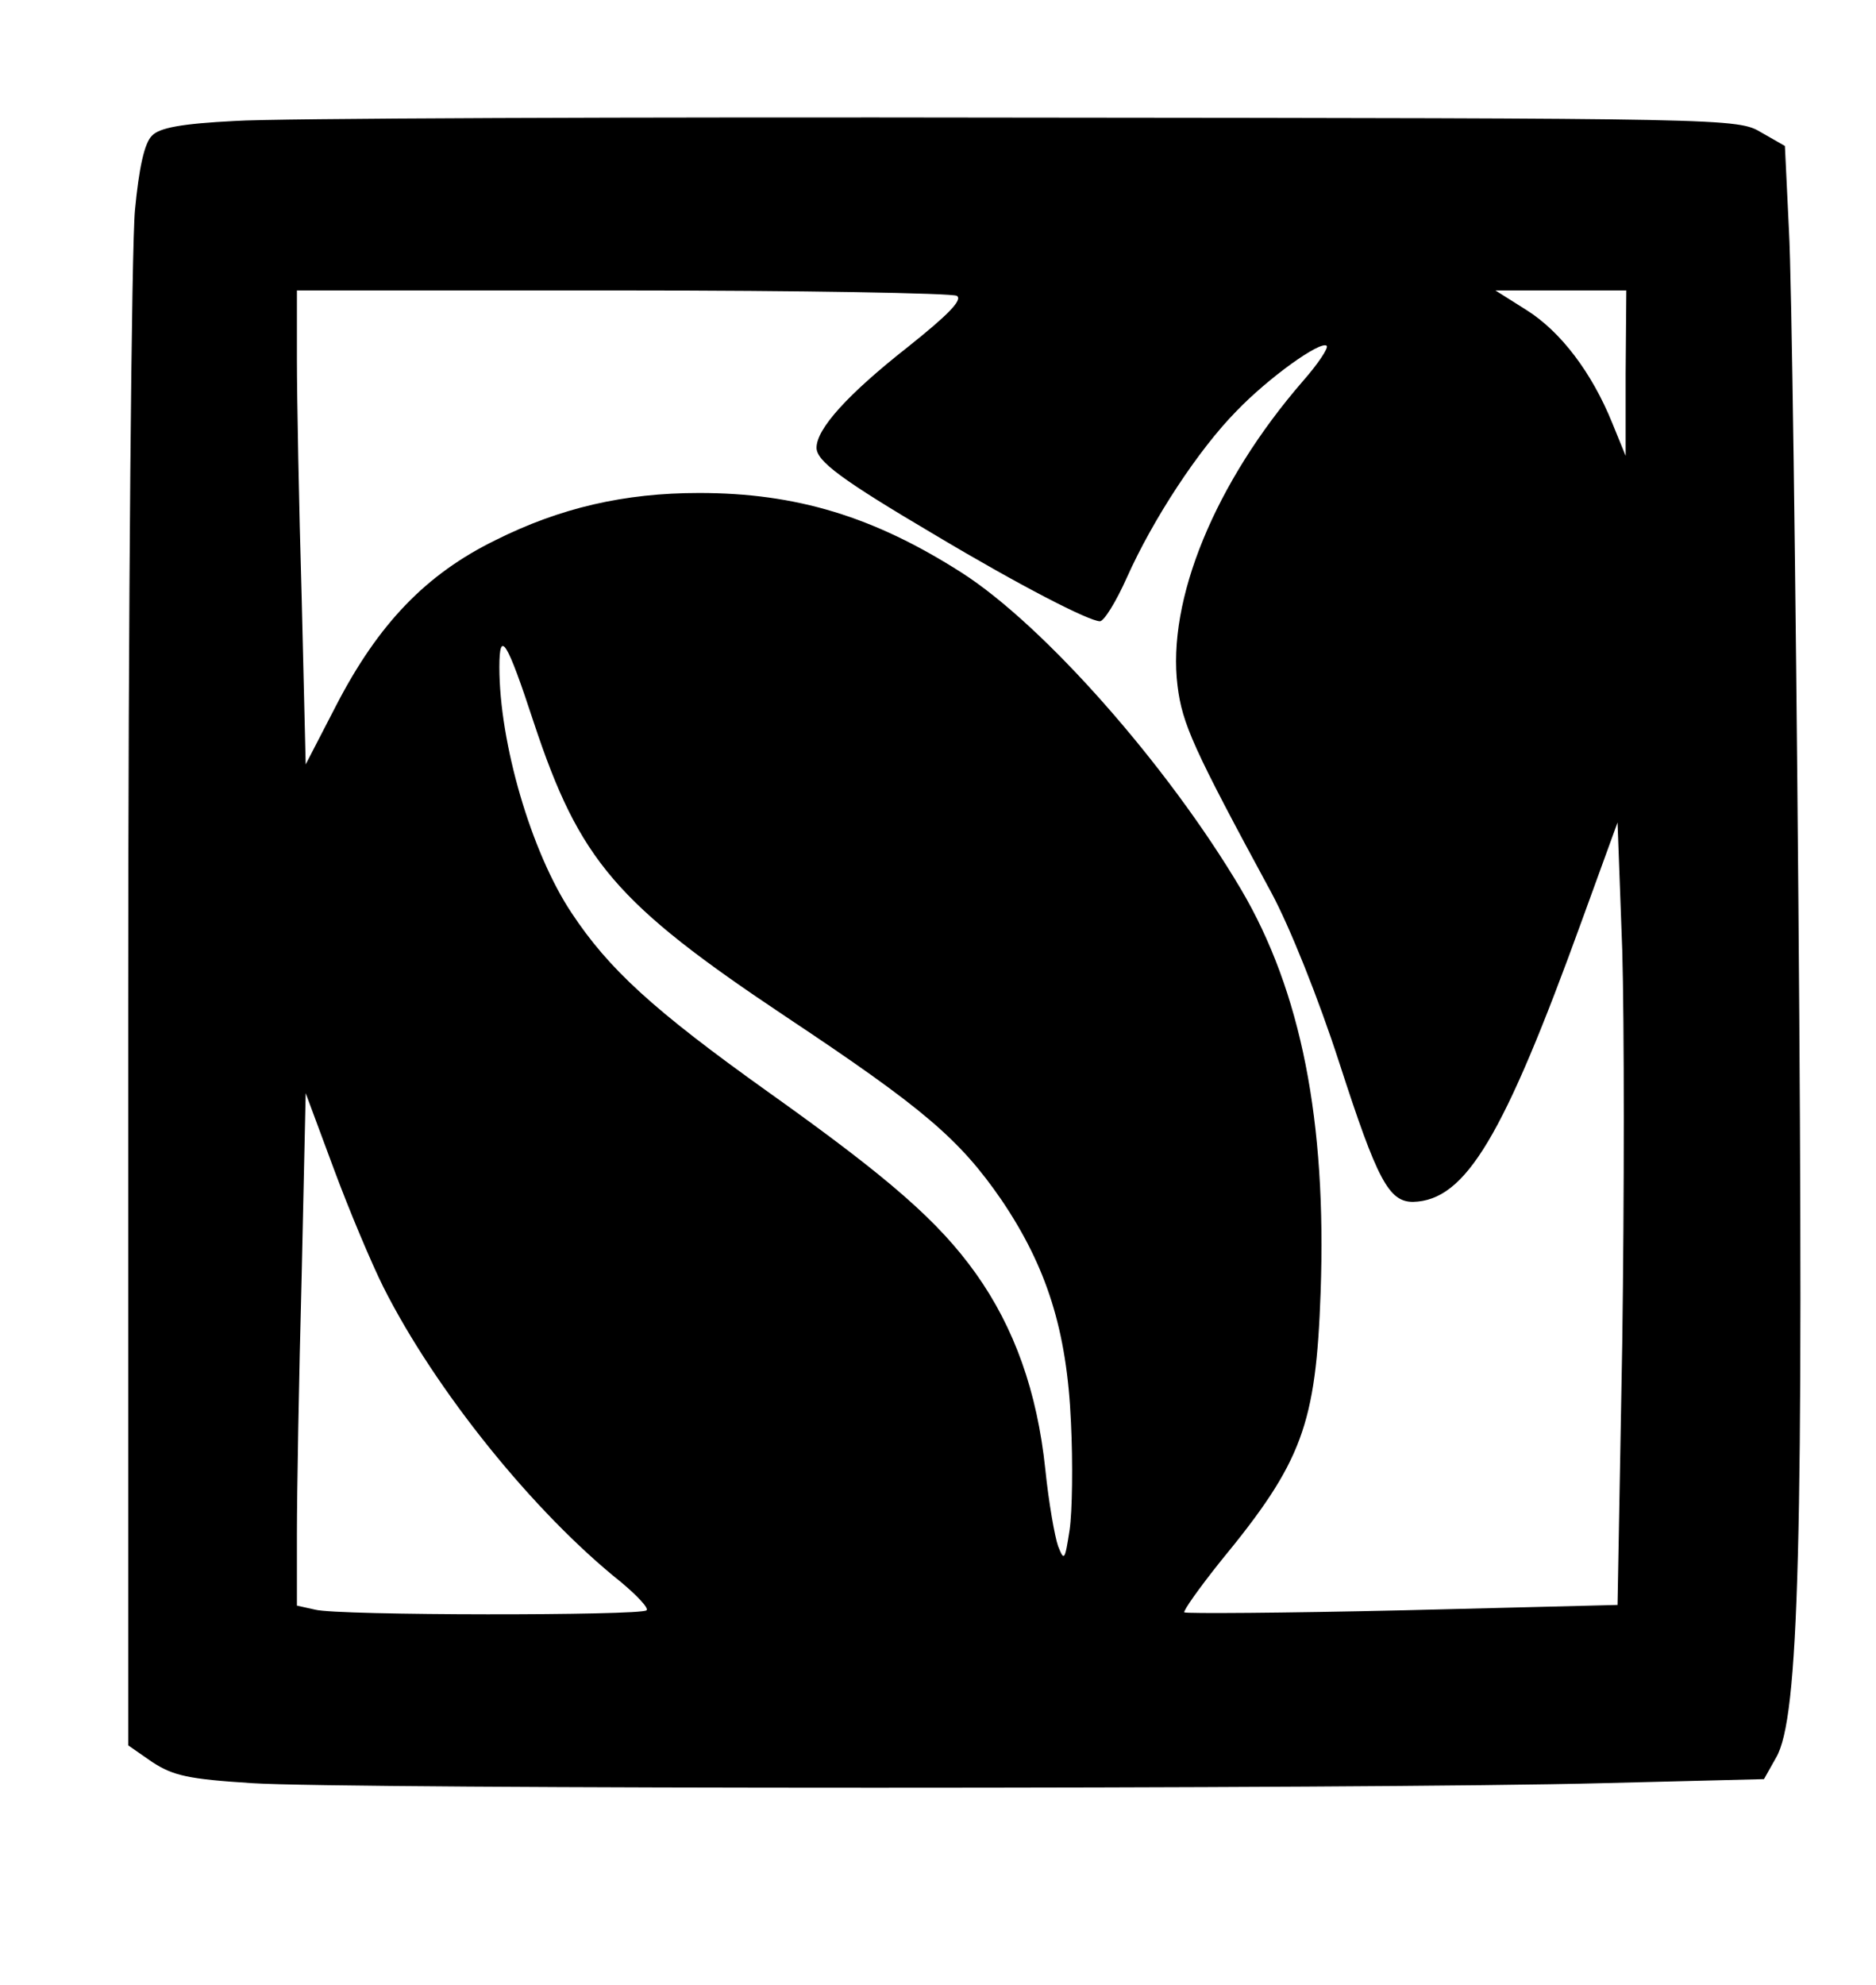
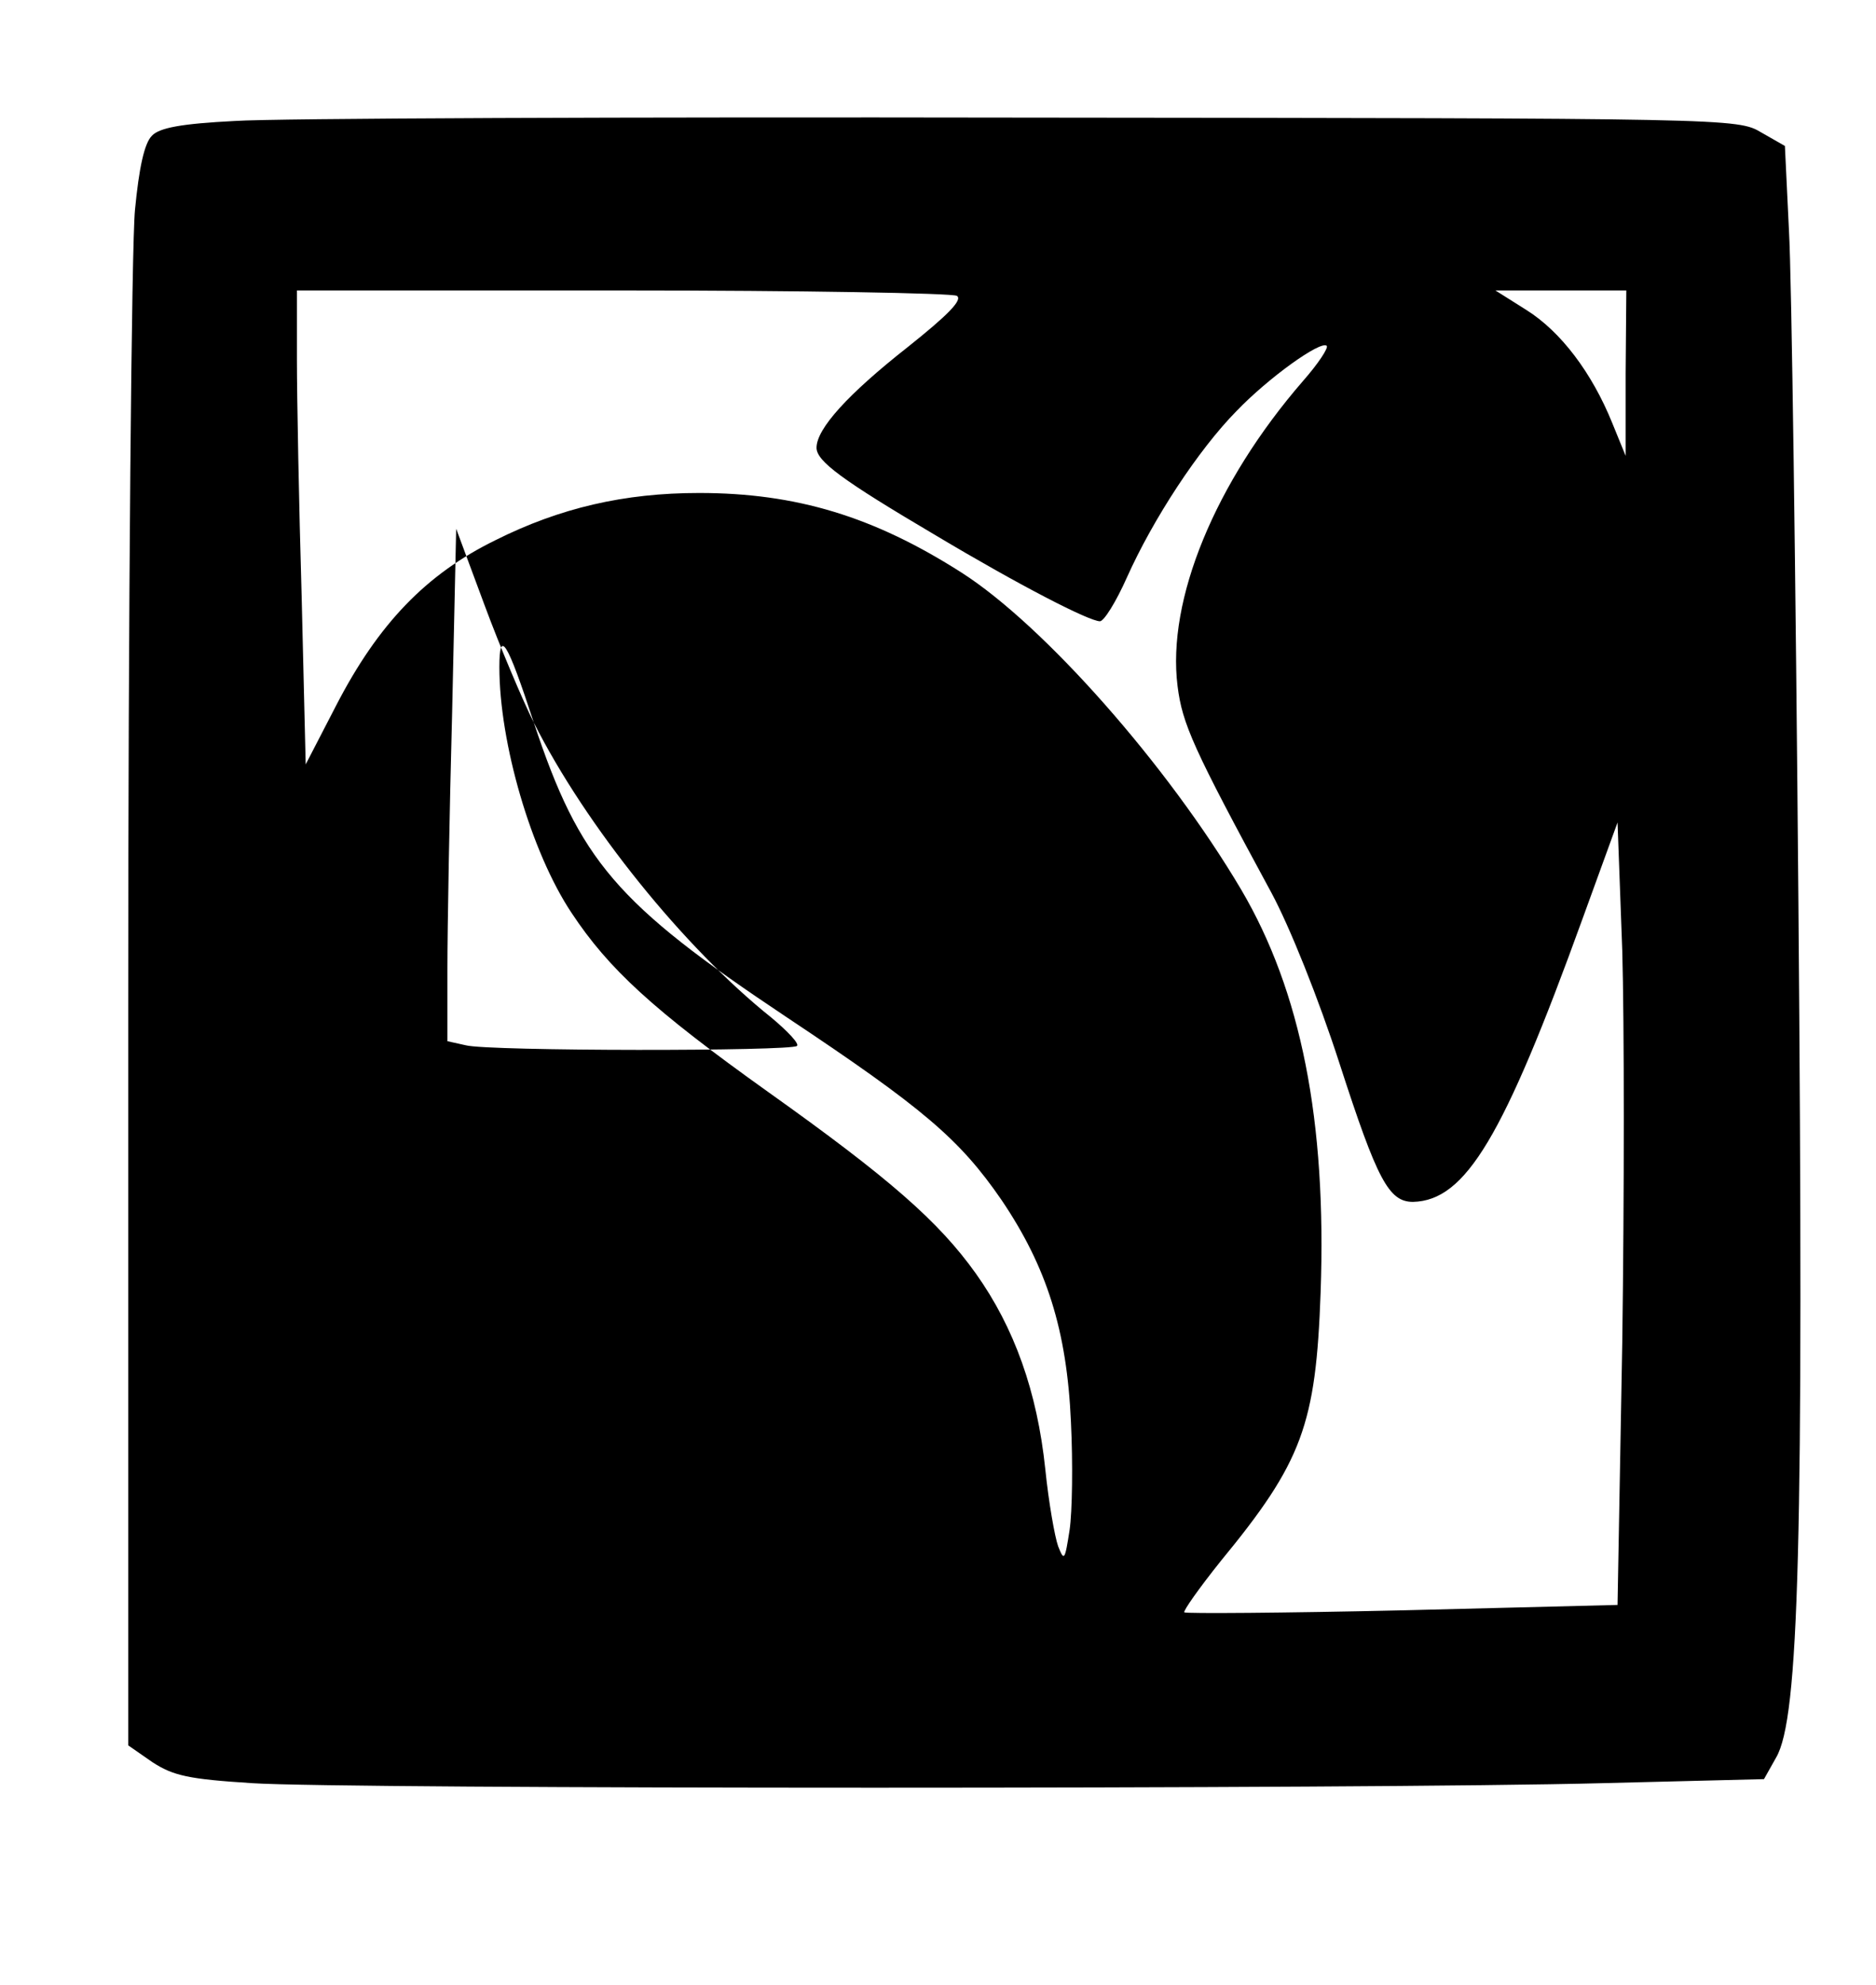
<svg xmlns="http://www.w3.org/2000/svg" version="1.0" width="208pt" height="220pt" viewBox="0 0 278 294" preserveAspectRatio="xMidYMid meet">
  <g transform="translate(0,294) scale(0.1,-0.1)" fill="#000000" stroke="none">
-     <path d="M348 2761 c-79 -4 -112 -10 -123 -22 -11 -11 -19 -47 -25 -110 -5 -52 -10 -584 -10 -1184 l0 -1090 36 -25 c31 -20 53 -25 148 -31 133 -9 1660 -9 2000 0 l240 6 18 32 c34 58 41 318 33 1268 -4 479 -10 926 -14 994 l-6 125 -35 20 c-35 21 -45 21 -1095 22 -583 1 -1108 -1 -1167 -5z m1070 -259 c9 -6 -14 -29 -73 -76 -89 -70 -135 -121 -135 -149 0 -20 38 -48 177 -130 124 -74 227 -127 243 -127 6 0 24 29 40 65 39 87 106 189 162 246 48 50 125 105 134 97 3 -3 -13 -27 -35 -52 -131 -151 -202 -325 -186 -452 7 -56 23 -92 139 -306 27 -50 70 -157 101 -253 56 -173 73 -205 109 -205 78 2 134 96 251 419 l52 143 7 -190 c3 -105 3 -365 0 -580 l-7 -389 -319 -8 c-176 -4 -321 -5 -323 -3 -2 2 22 36 54 76 121 147 141 202 148 398 9 254 -29 446 -118 597 -109 184 -292 391 -414 469 -130 83 -245 118 -389 118 -111 0 -206 -22 -302 -70 -102 -50 -173 -123 -236 -245 l-45 -87 -6 249 c-4 136 -7 294 -7 351 l0 102 483 0 c265 0 488 -4 495 -8z m991 -114 l0 -123 -20 49 c-30 74 -76 135 -127 167 l-46 29 97 0 97 0 -1 -122z m-1618 -518 c68 -205 122 -268 374 -436 203 -135 257 -181 319 -271 67 -99 97 -193 103 -329 3 -61 2 -133 -2 -160 -7 -45 -8 -47 -17 -24 -5 14 -14 65 -19 114 -12 115 -46 210 -103 290 -55 77 -128 141 -308 269 -171 122 -236 182 -291 265 -60 90 -107 252 -107 364 0 57 11 40 51 -82z m-223 -836 c77 -153 223 -334 352 -437 24 -20 42 -39 38 -42 -8 -8 -458 -8 -491 1 l-27 6 0 107 c0 59 3 230 7 380 l6 272 42 -113 c23 -62 56 -140 73 -174z" />
+     <path d="M348 2761 c-79 -4 -112 -10 -123 -22 -11 -11 -19 -47 -25 -110 -5 -52 -10 -584 -10 -1184 l0 -1090 36 -25 c31 -20 53 -25 148 -31 133 -9 1660 -9 2000 0 l240 6 18 32 c34 58 41 318 33 1268 -4 479 -10 926 -14 994 l-6 125 -35 20 c-35 21 -45 21 -1095 22 -583 1 -1108 -1 -1167 -5z m1070 -259 c9 -6 -14 -29 -73 -76 -89 -70 -135 -121 -135 -149 0 -20 38 -48 177 -130 124 -74 227 -127 243 -127 6 0 24 29 40 65 39 87 106 189 162 246 48 50 125 105 134 97 3 -3 -13 -27 -35 -52 -131 -151 -202 -325 -186 -452 7 -56 23 -92 139 -306 27 -50 70 -157 101 -253 56 -173 73 -205 109 -205 78 2 134 96 251 419 l52 143 7 -190 c3 -105 3 -365 0 -580 l-7 -389 -319 -8 c-176 -4 -321 -5 -323 -3 -2 2 22 36 54 76 121 147 141 202 148 398 9 254 -29 446 -118 597 -109 184 -292 391 -414 469 -130 83 -245 118 -389 118 -111 0 -206 -22 -302 -70 -102 -50 -173 -123 -236 -245 l-45 -87 -6 249 c-4 136 -7 294 -7 351 l0 102 483 0 c265 0 488 -4 495 -8z m991 -114 l0 -123 -20 49 c-30 74 -76 135 -127 167 l-46 29 97 0 97 0 -1 -122z m-1618 -518 c68 -205 122 -268 374 -436 203 -135 257 -181 319 -271 67 -99 97 -193 103 -329 3 -61 2 -133 -2 -160 -7 -45 -8 -47 -17 -24 -5 14 -14 65 -19 114 -12 115 -46 210 -103 290 -55 77 -128 141 -308 269 -171 122 -236 182 -291 265 -60 90 -107 252 -107 364 0 57 11 40 51 -82z c77 -153 223 -334 352 -437 24 -20 42 -39 38 -42 -8 -8 -458 -8 -491 1 l-27 6 0 107 c0 59 3 230 7 380 l6 272 42 -113 c23 -62 56 -140 73 -174z" />
  </g>
</svg>